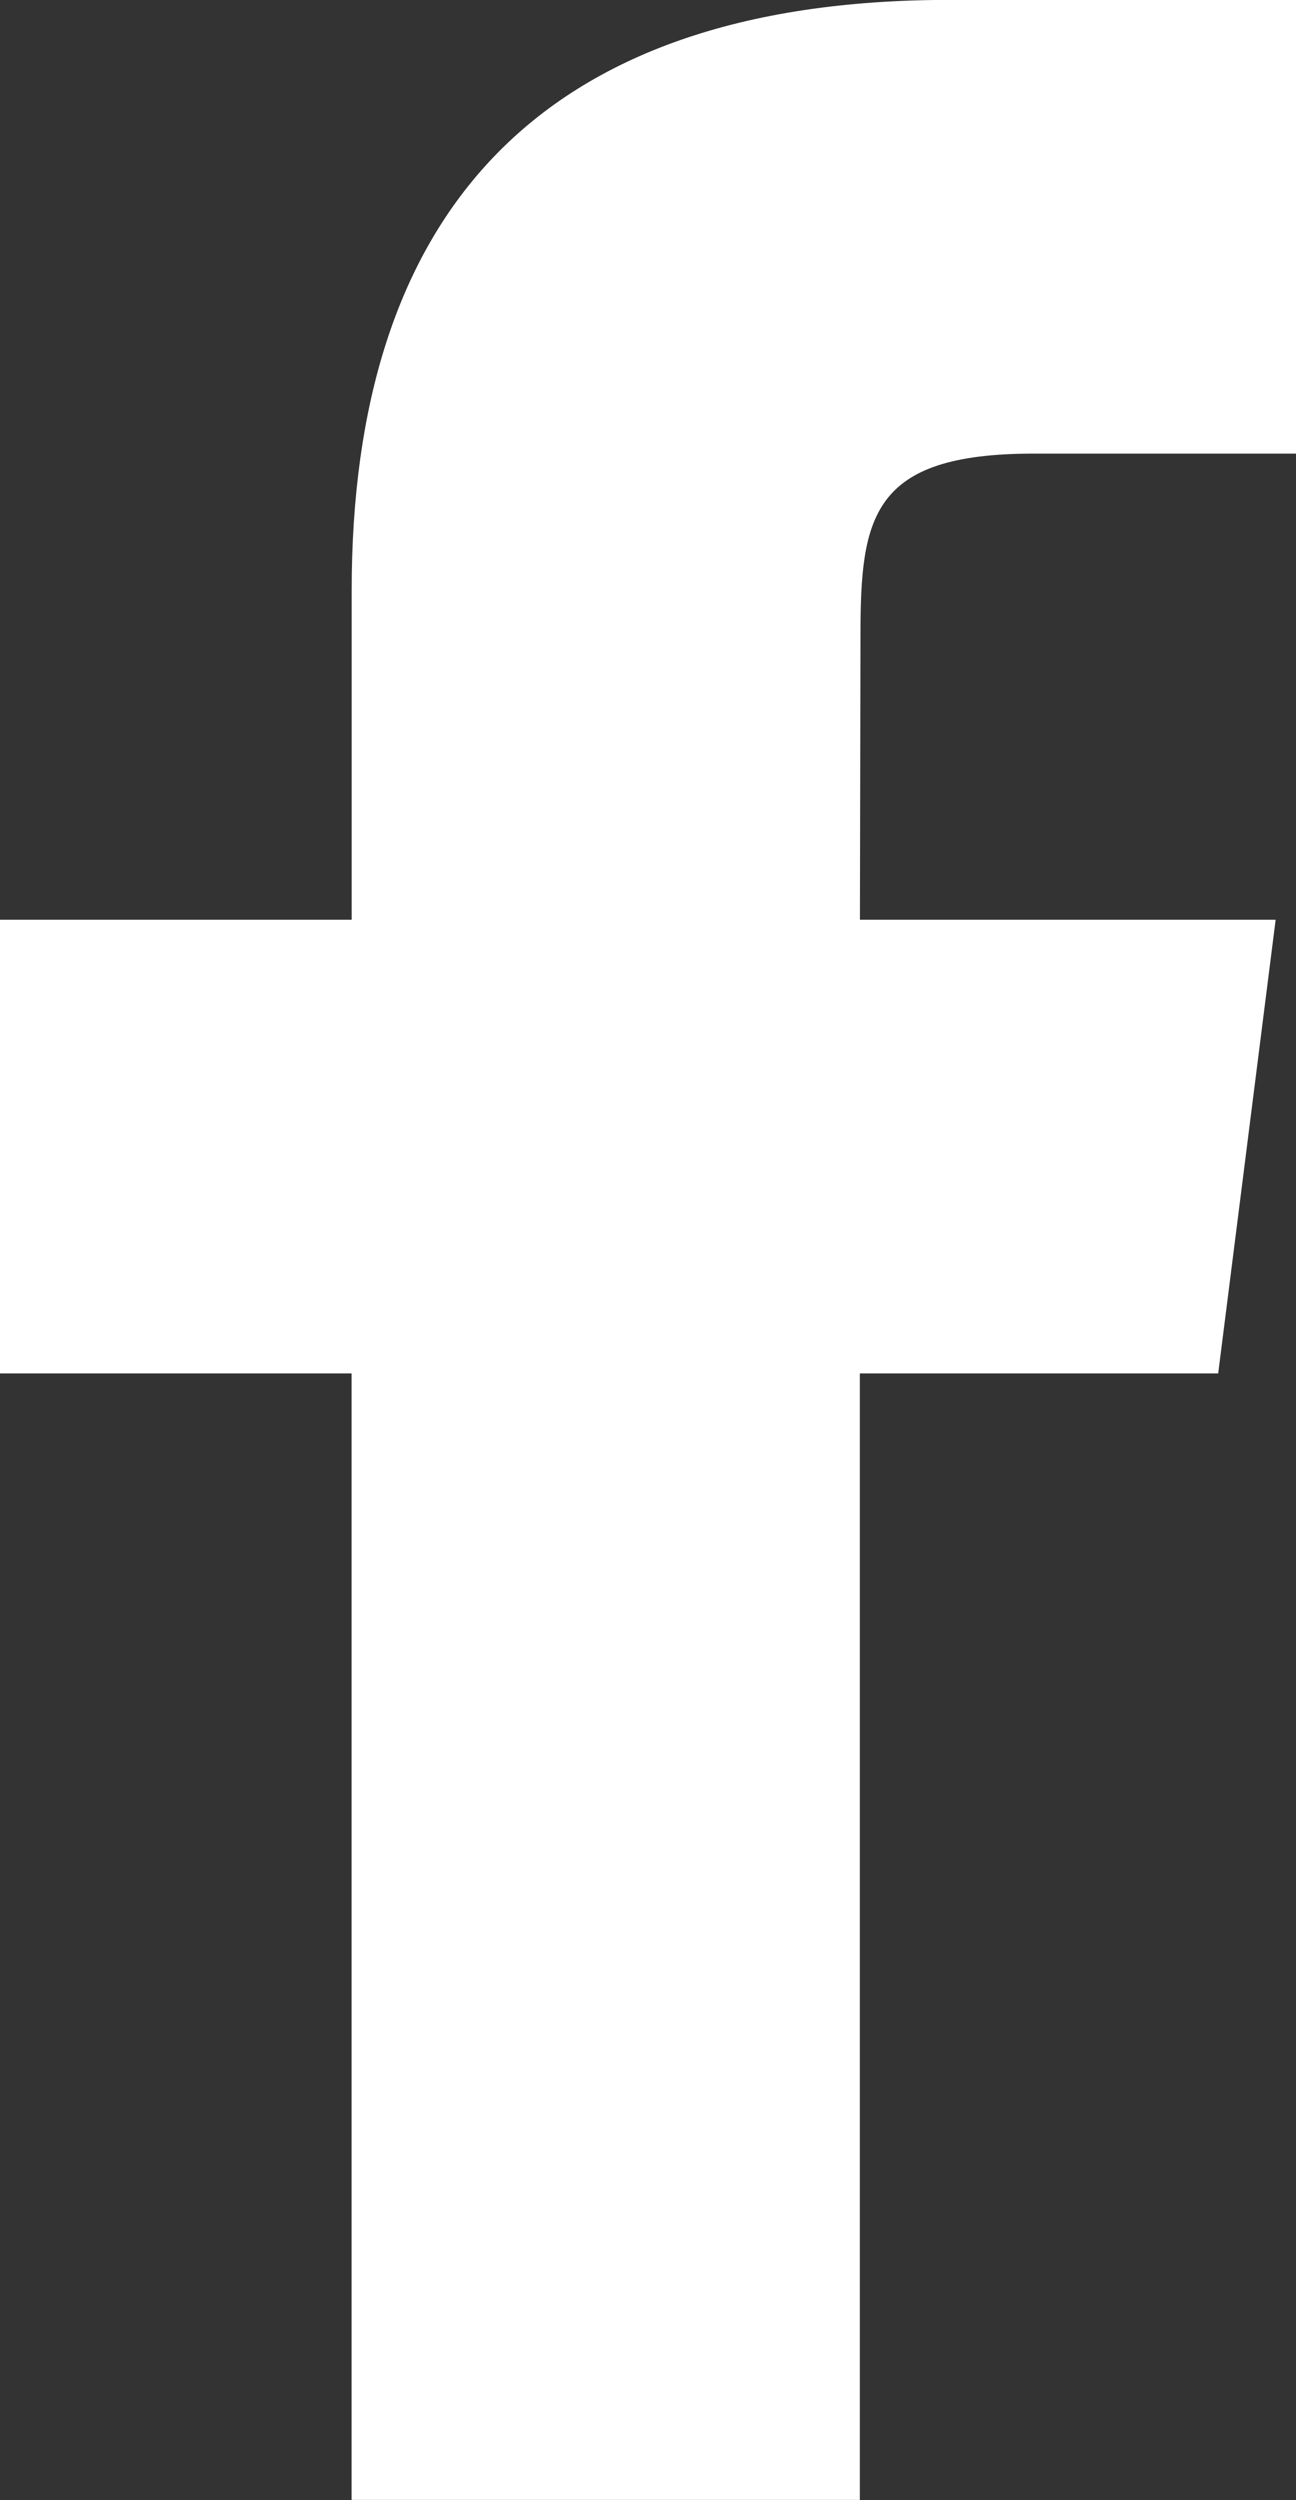
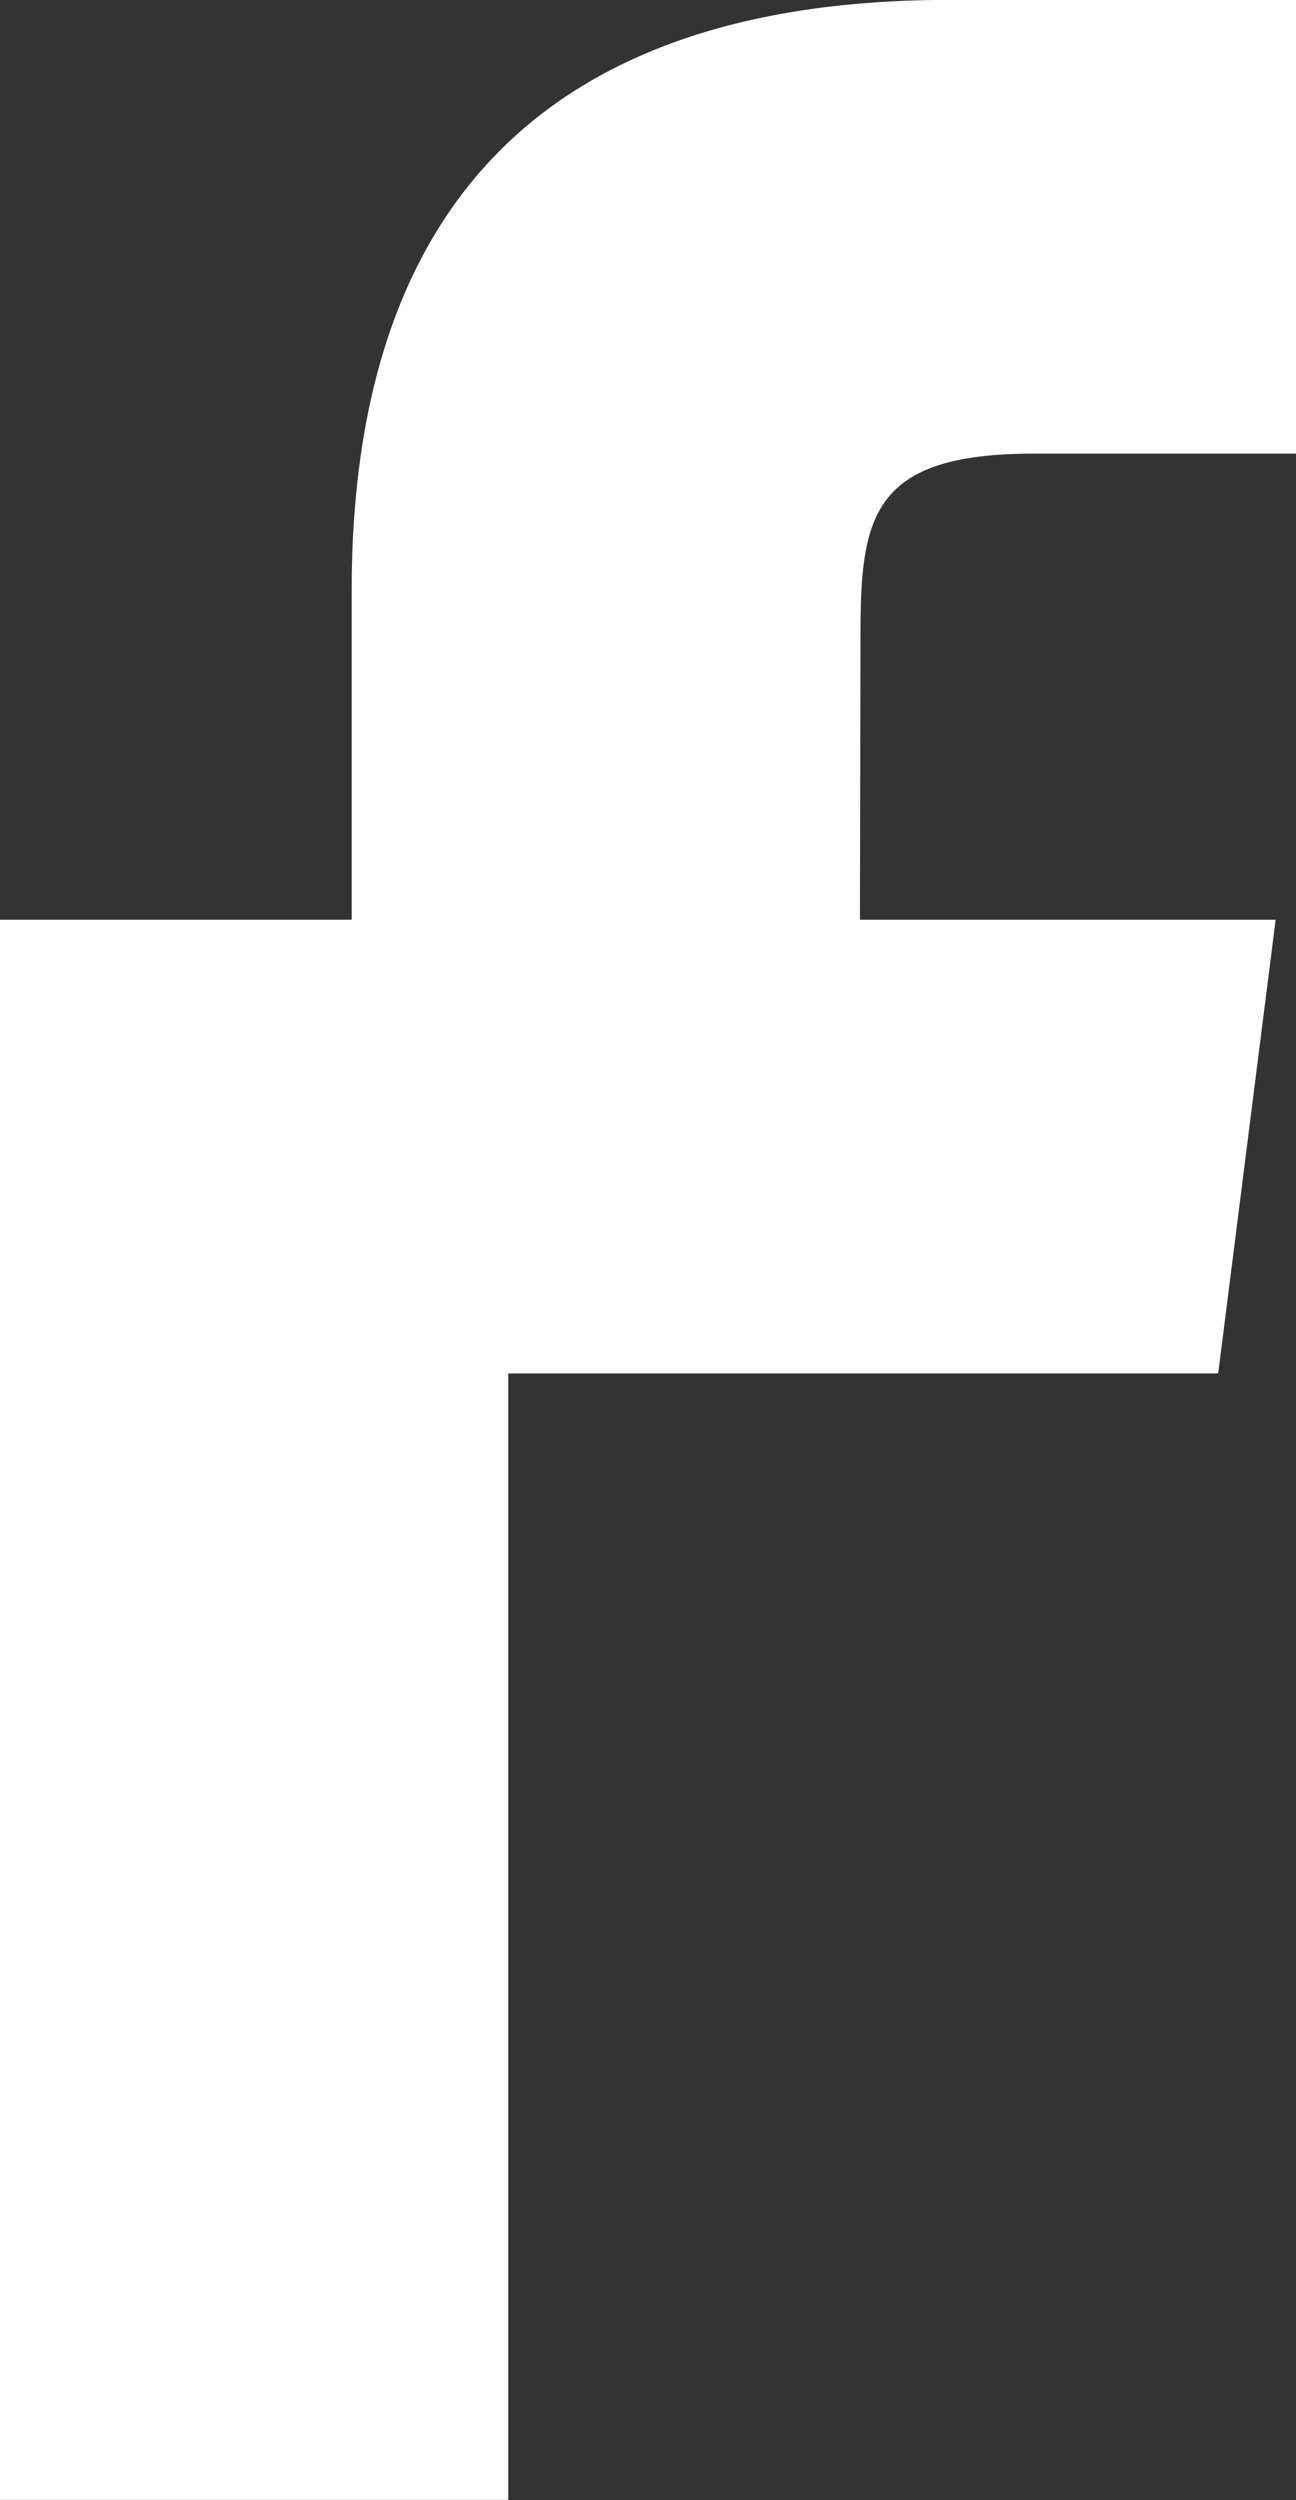
<svg xmlns="http://www.w3.org/2000/svg" width="14.007" height="27" viewBox="0 0 14.007 27">
  <rect x="0" y="0" width="14.007" height="27" fill="#333333" stroke="none" />
-   <path id="icon_facebook" d="M221.166,91.434l.621-4.9h-4.493l.006-3.072c0-1.278.117-1.962,1.87-1.962h2.838V76.6h-3.748c-4.5,0-6.459,2.377-6.459,6.374v3.56H208v4.9h3.8V103.6h5.493V91.434Z" transform="translate(-208 -76.601)" fill="#fff" />
+   <path id="icon_facebook" d="M221.166,91.434l.621-4.9h-4.493l.006-3.072c0-1.278.117-1.962,1.87-1.962h2.838V76.6h-3.748c-4.5,0-6.459,2.377-6.459,6.374v3.56H208v4.9V103.6h5.493V91.434Z" transform="translate(-208 -76.601)" fill="#fff" />
</svg>